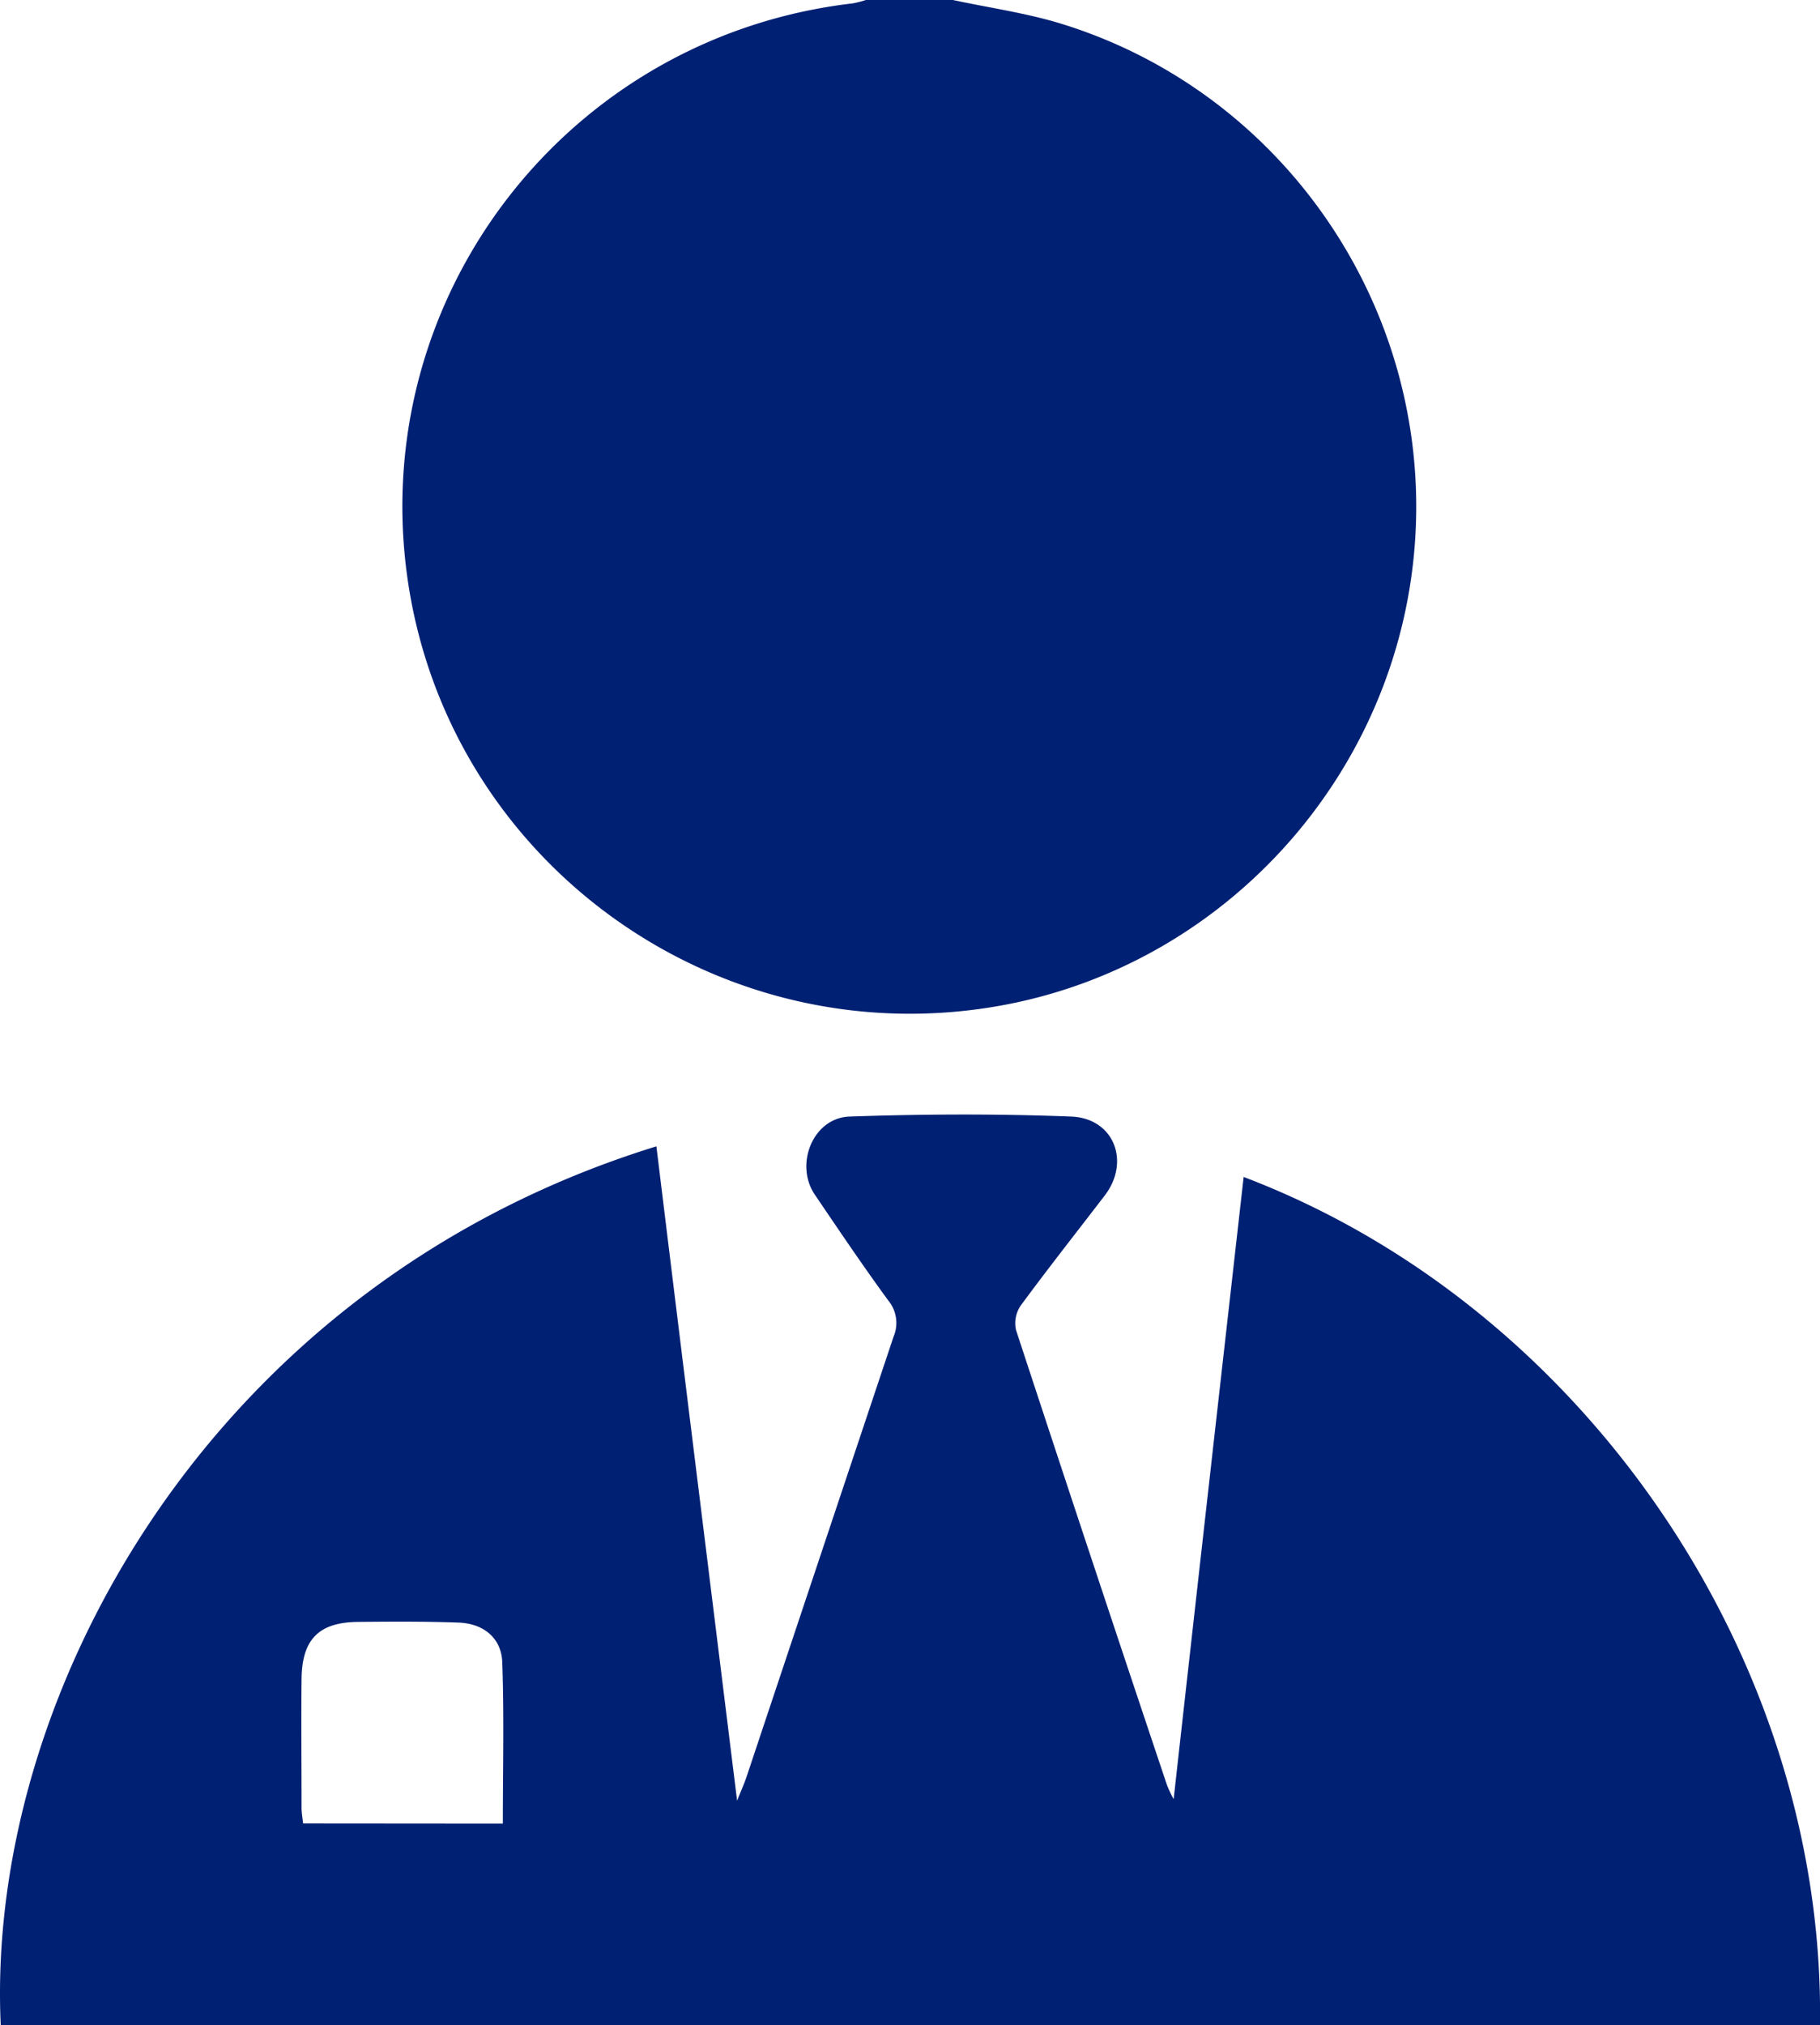
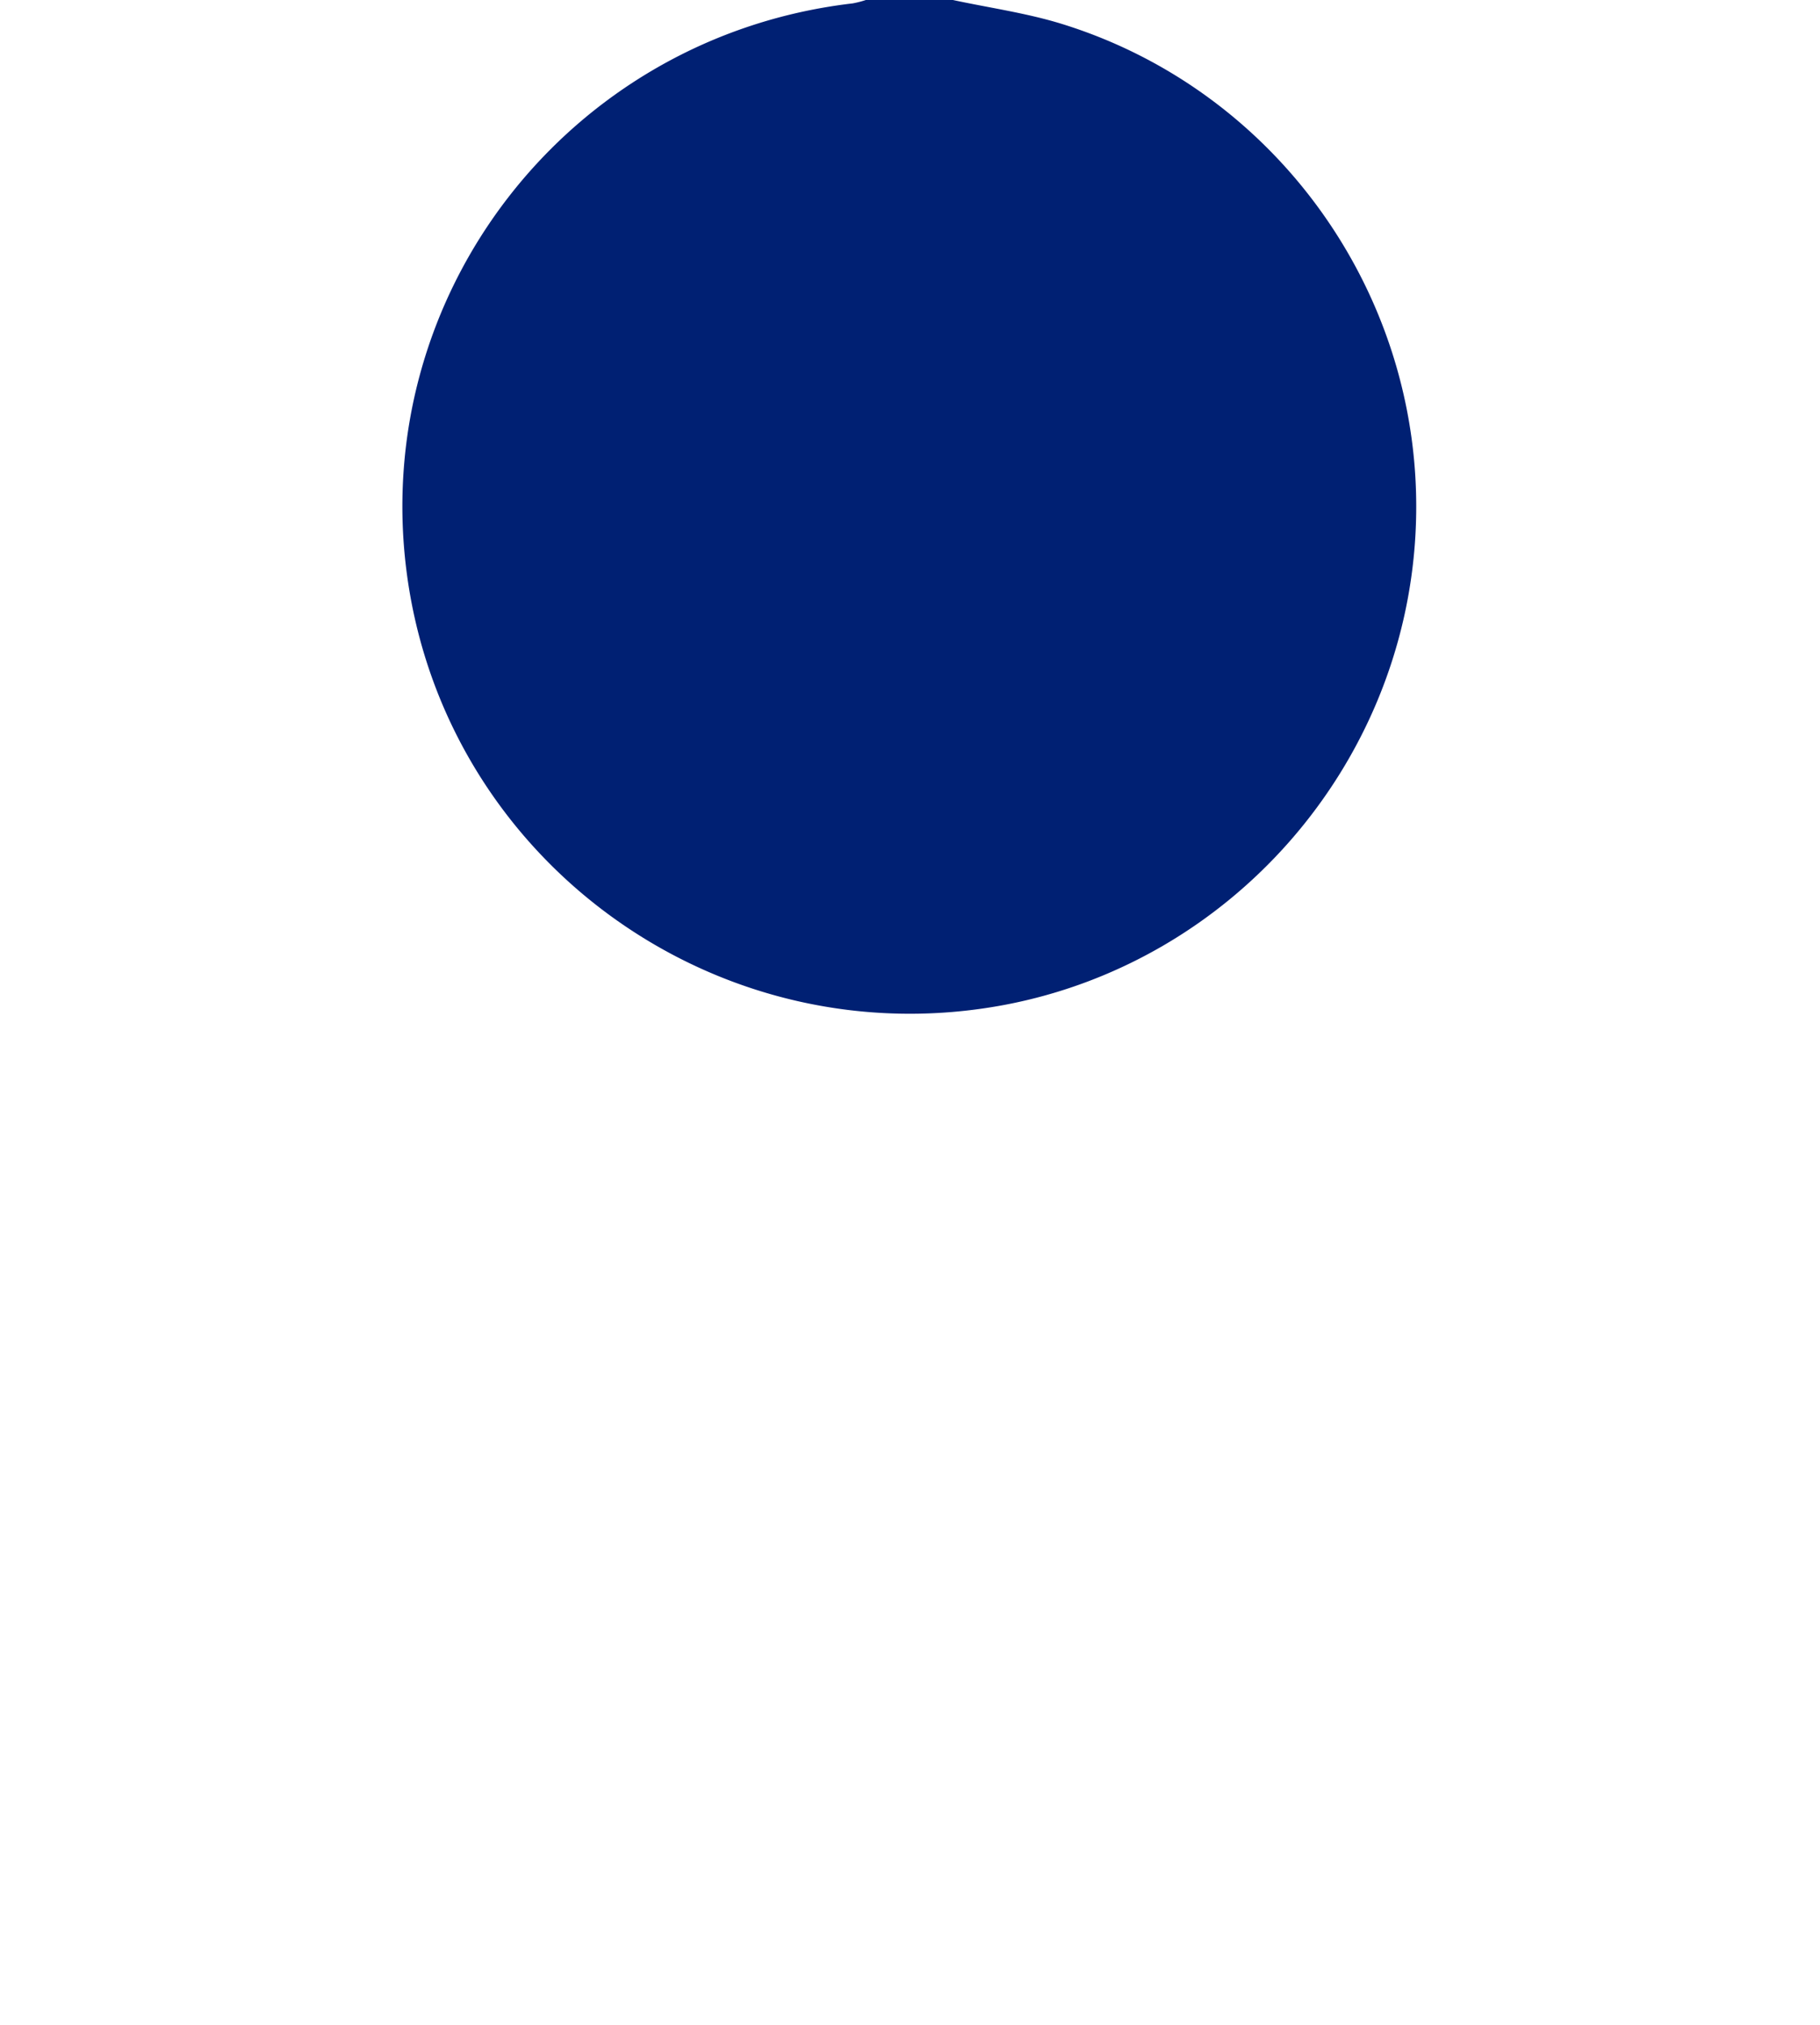
<svg xmlns="http://www.w3.org/2000/svg" viewBox="0 0 344.2 382.95">
  <defs>
    <style>.cls-1{fill:#002073;}</style>
  </defs>
  <title>Expert Tax Advisors</title>
  <g id="Layer_2" data-name="Layer 2">
    <g id="Layer_1-2" data-name="Layer 1">
      <path class="cls-1" d="M180.22,0c6.92,1.49,14,2.47,20.72,4.56,41.57,12.93,69.18,53,66.75,96.54C265.26,144.9,232.94,181.87,190,190c-53.8,10.13-105.26-26.63-112.94-80.67C69.49,55.88,107.46,6.9,161.26.64A18.58,18.58,0,0,0,163.75,0Z" />
-       <path class="cls-1" d="M235.2,222.54c64.49,24.5,110,91.32,109,160.41H.14c-2.91-62.44,39.81-140.19,124-166.2,5,41,10.09,81.83,15.26,123.73.83-2.08,1.37-3.26,1.78-4.49q13.89-41.62,27.81-83.25a6.65,6.65,0,0,0-1-6.84c-4.78-6.54-9.31-13.26-13.88-20-3.91-5.75-.33-14.55,6.56-14.78,13.95-.48,27.95-.54,41.9,0,8.11.31,11.27,8.53,6.35,14.94-5.31,6.93-10.72,13.78-15.89,20.81a5.9,5.9,0,0,0-.88,4.61q14.15,43.11,28.58,86.13a27.47,27.47,0,0,0,1.23,2.58C226.38,300.58,230.77,261.73,235.2,222.54ZM95.1,344.81c0-10.39.25-20.45-.11-30.5-.16-4.59-3.54-7.34-8.28-7.51-6.34-.23-12.7-.19-19-.13-7.42.08-10.6,3.29-10.68,10.83-.08,8.09,0,16.19,0,24.28,0,1,.18,1.93.29,3Z" />
    </g>
  </g>
</svg>